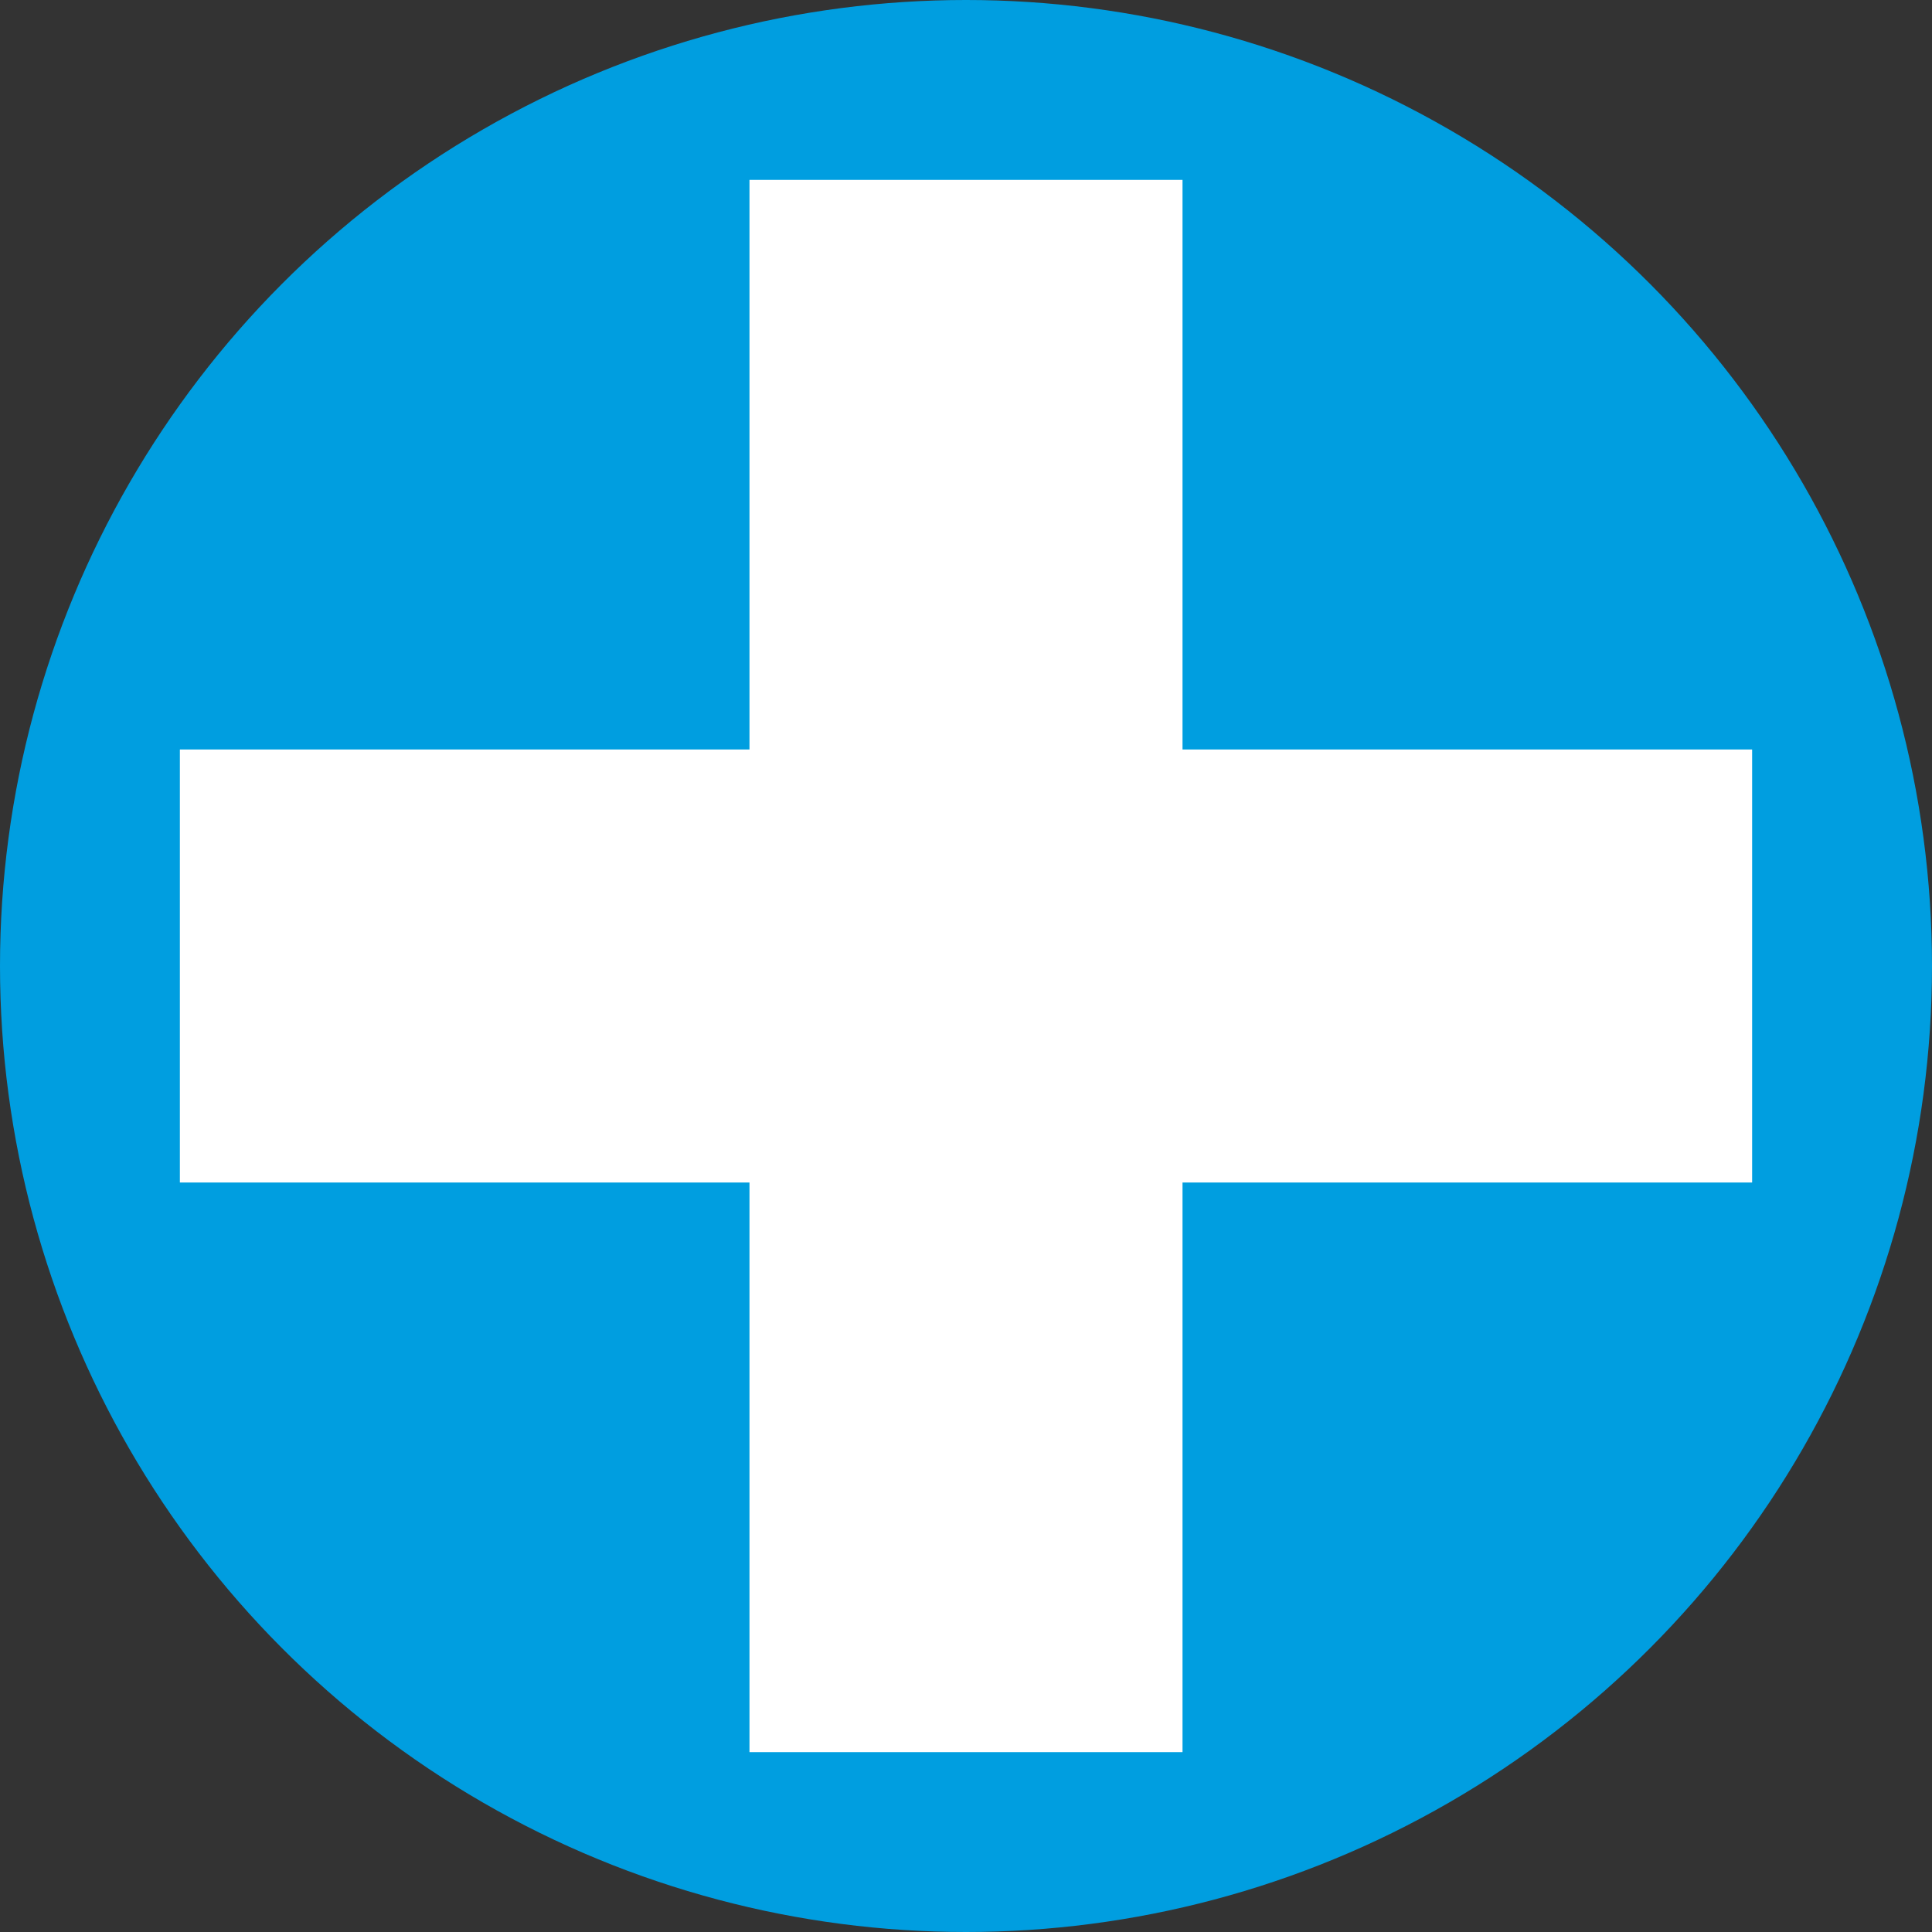
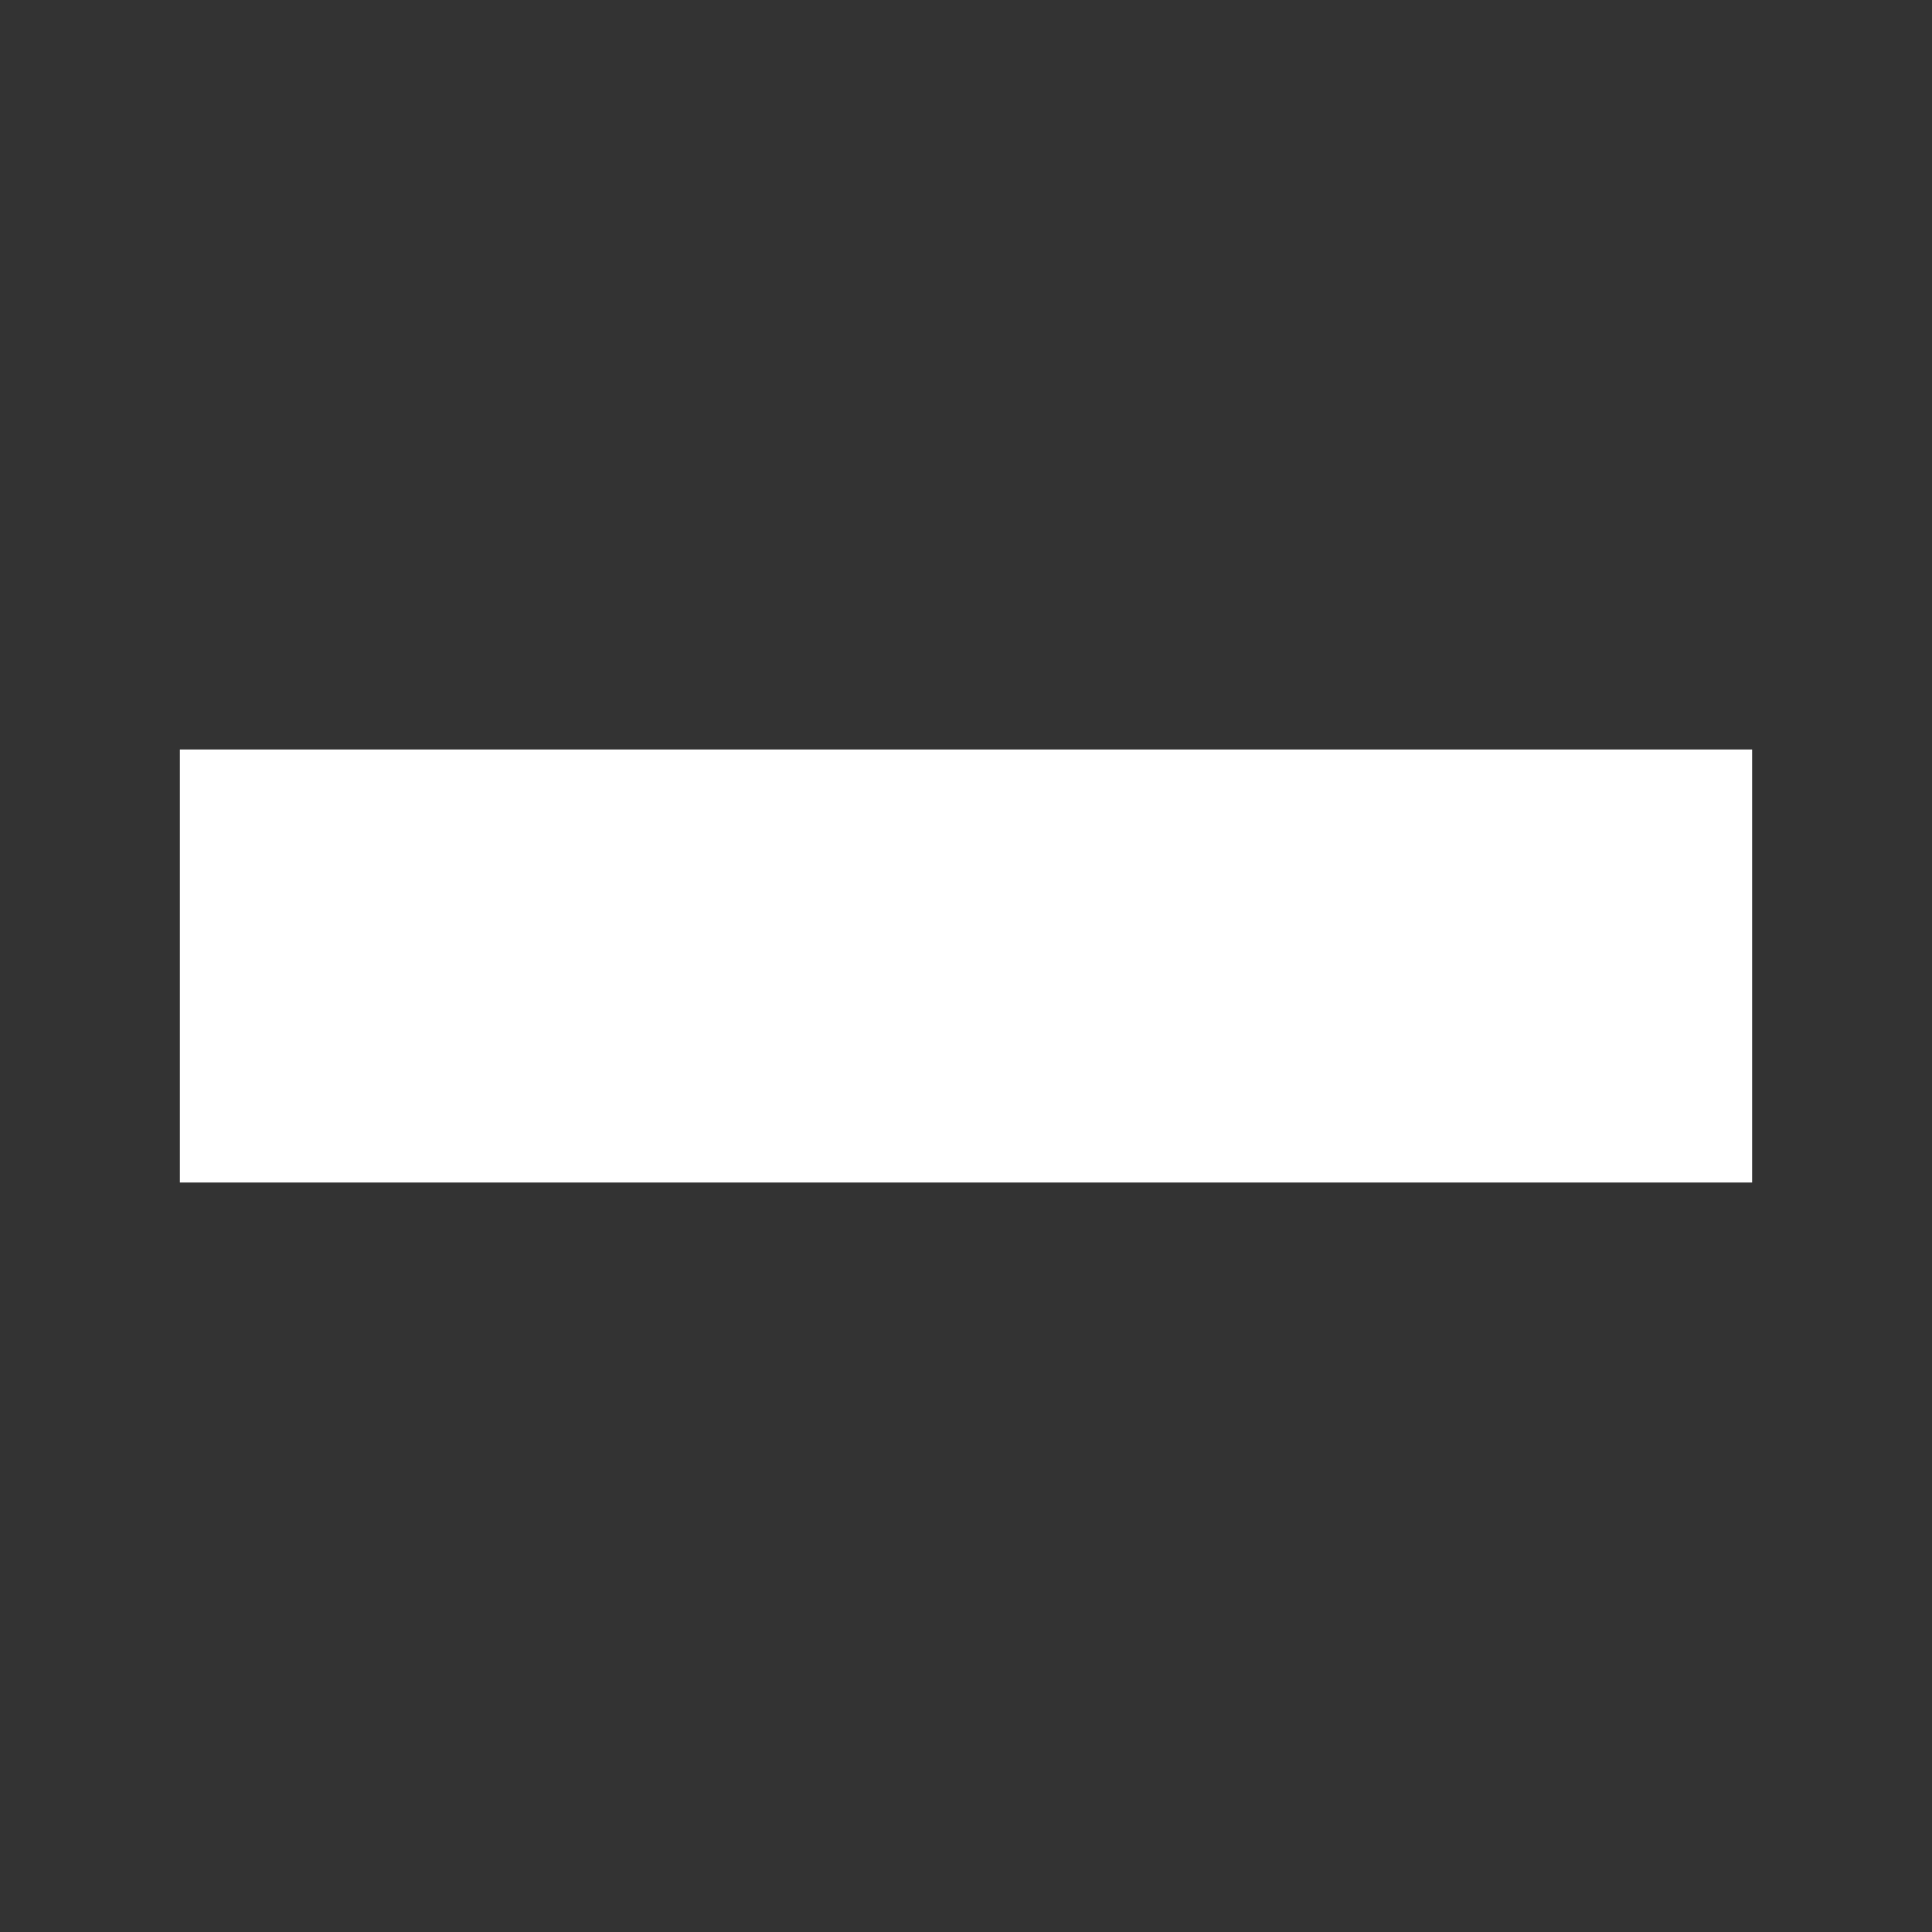
<svg xmlns="http://www.w3.org/2000/svg" version="1.1" x="0px" y="0px" viewBox="0 0 29 29" width="20" height="20" enable-background="new 0 0 29 29" xml:space="preserve">
  <rect x="0" y="0" width="29" height="29" fill="#333333" stroke="none" />
-   <circle cx="14.5" cy="14.5" r="14.5" fill="#009ee0" />
-   <line x1="14.5" y1="2.7" x2="14.5" y2="26.3" style="stroke:#ffffff;stroke-width:6.5" />
  <line x1="2.7" y1="14.5" x2="26.3" y2="14.5" style="stroke:#ffffff;stroke-width:6.5" />
</svg>